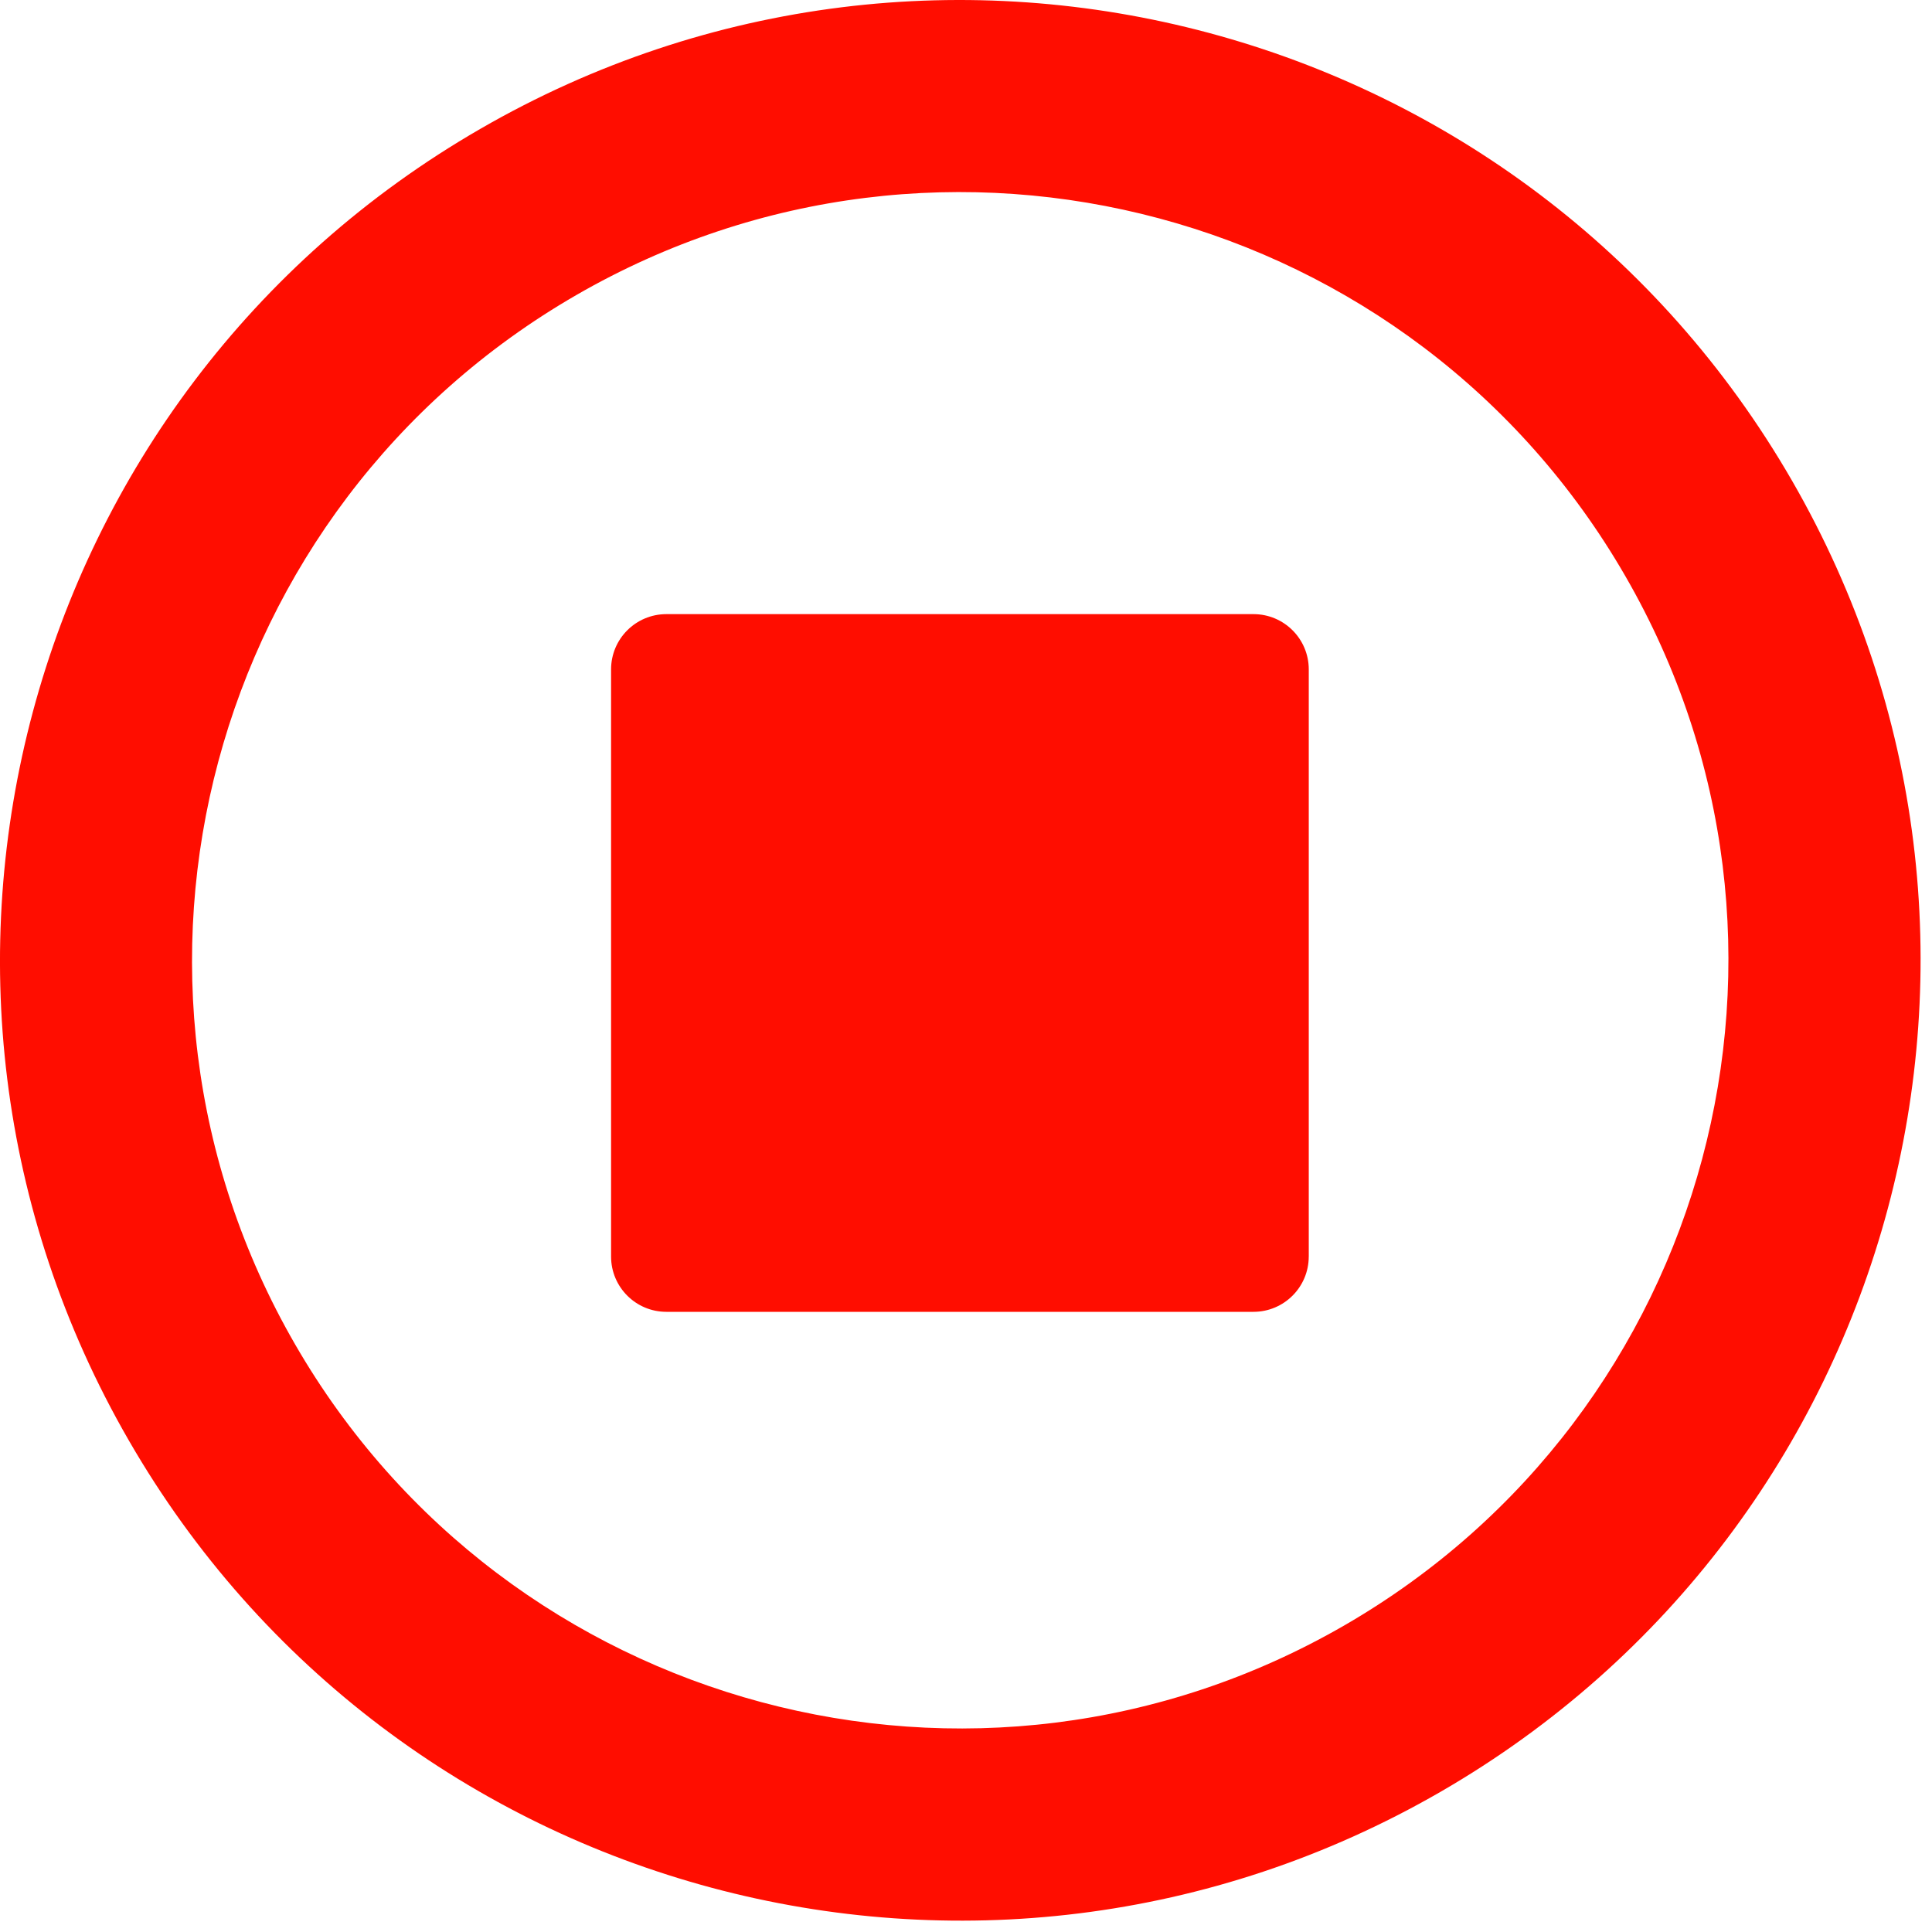
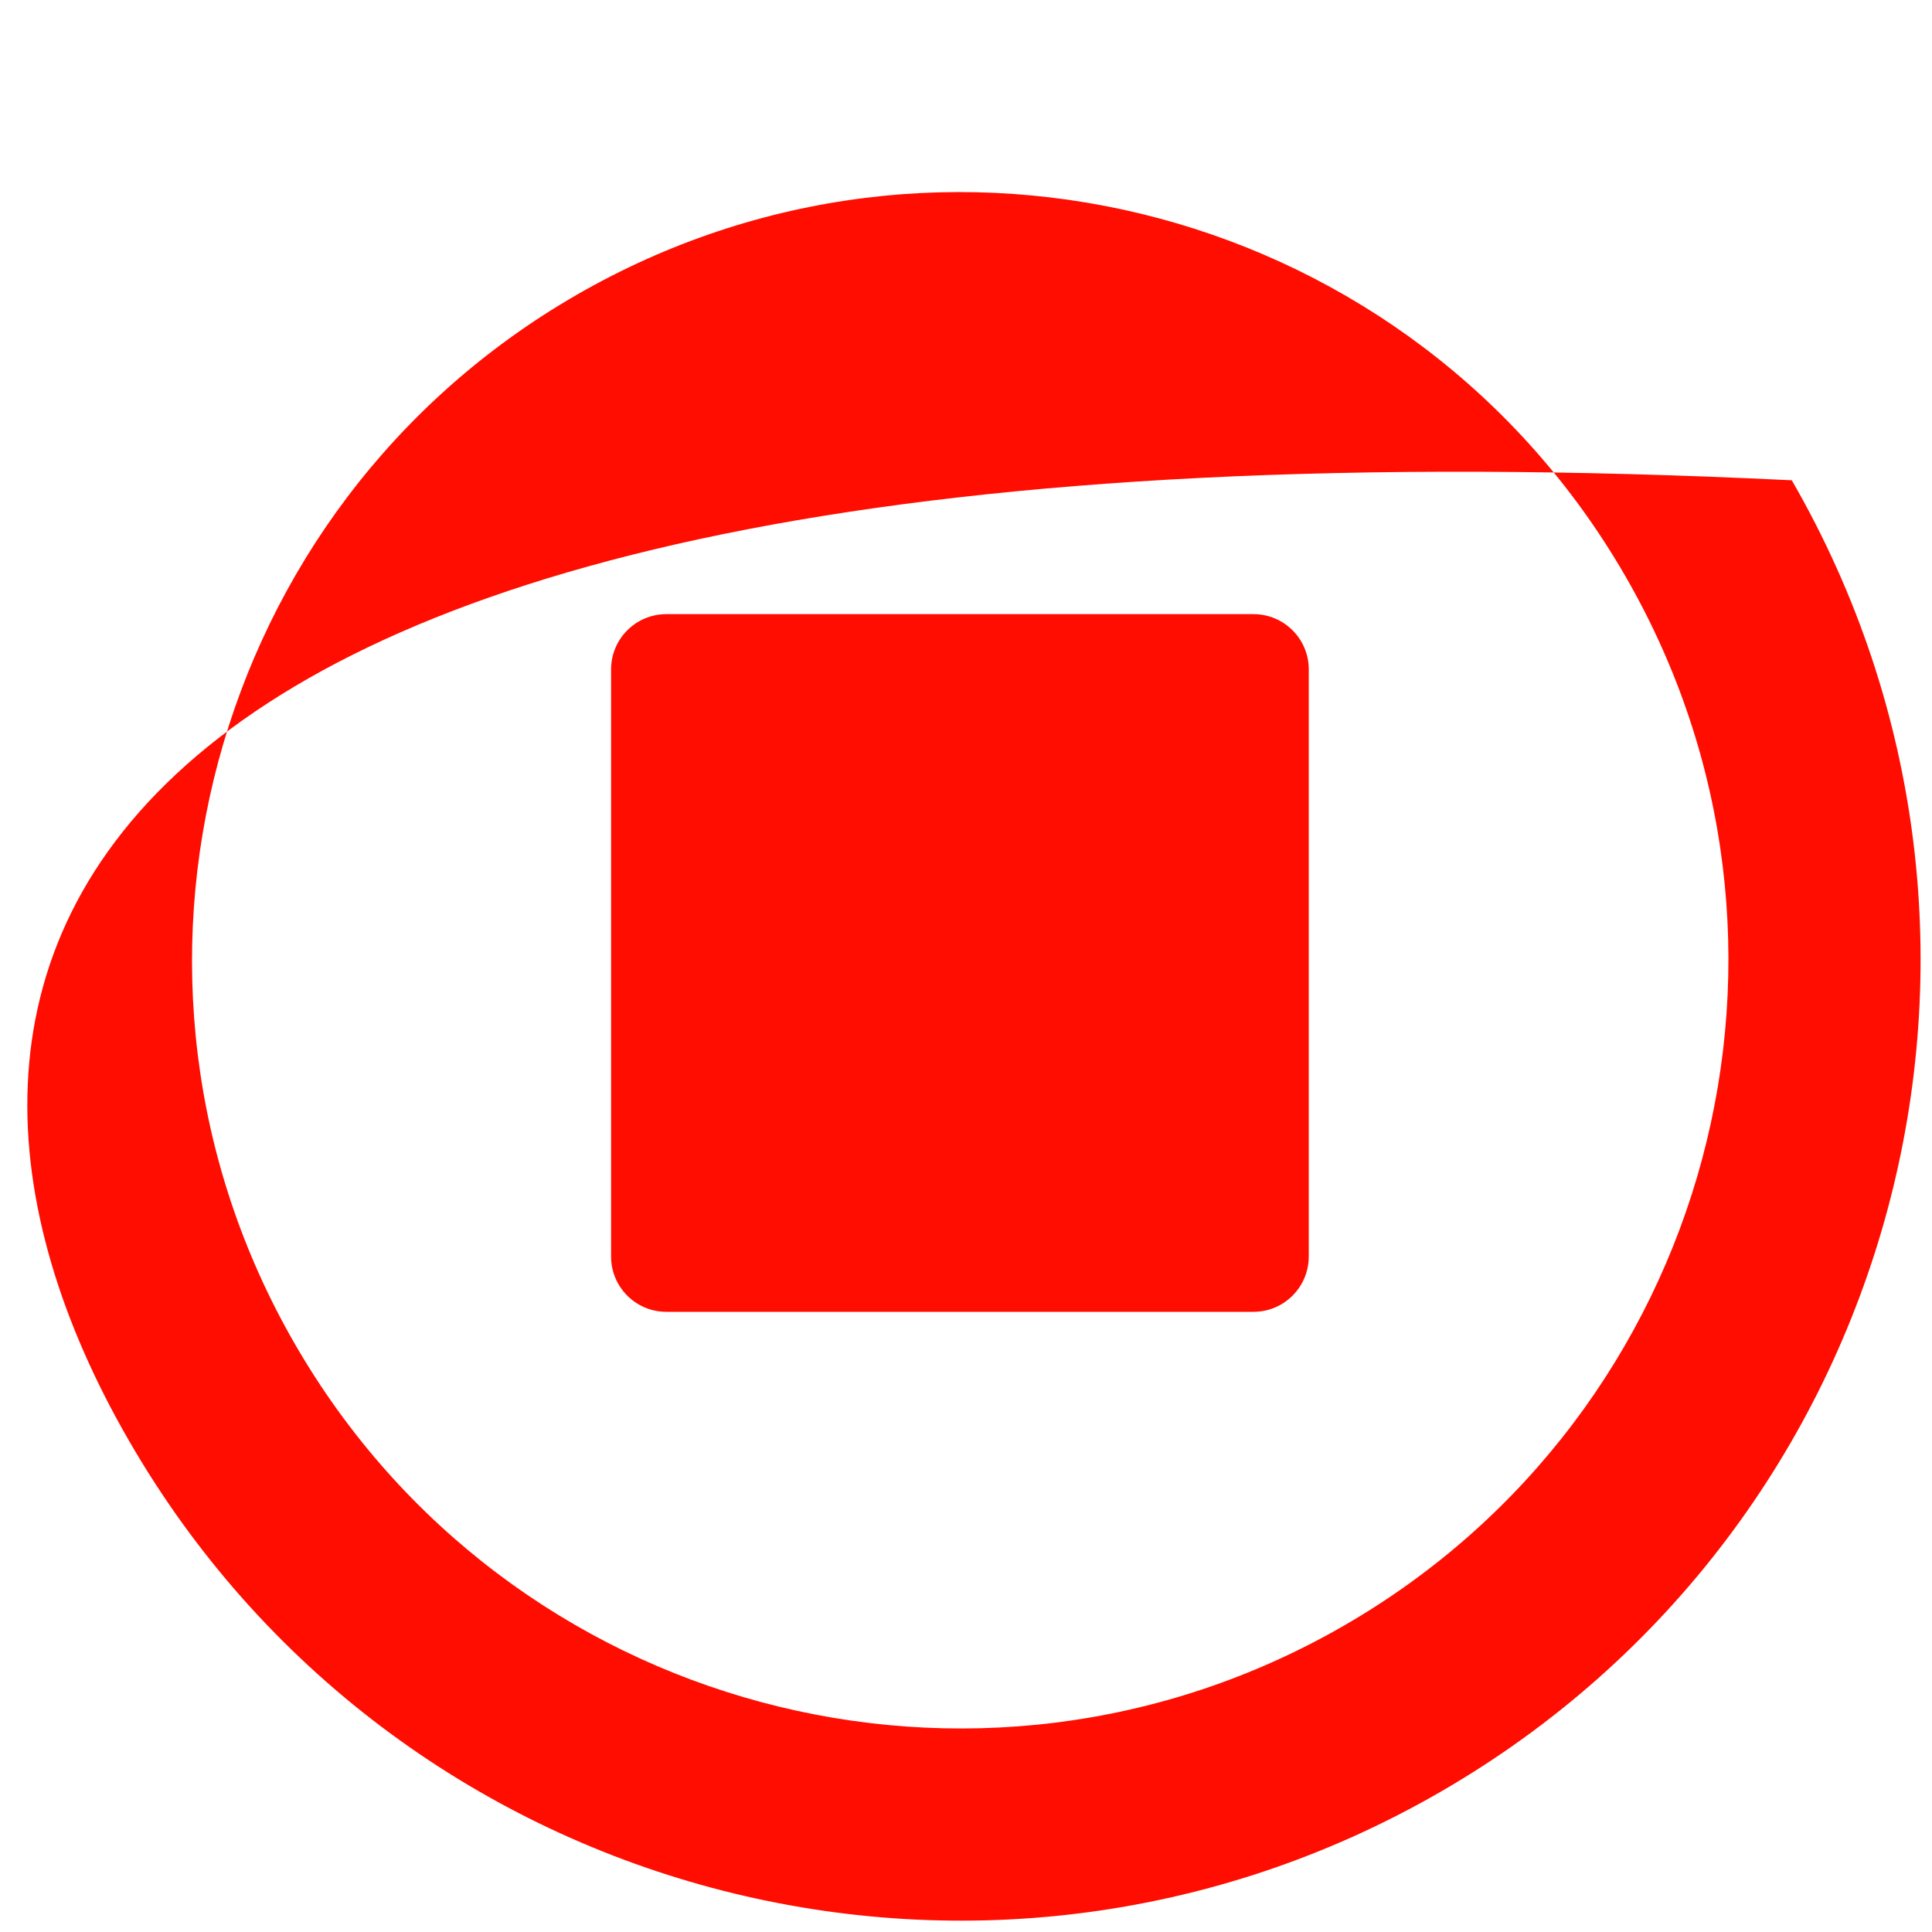
<svg xmlns="http://www.w3.org/2000/svg" version="1.1" width="72" height="72" viewBox="0 0 72 72">
-   <path fill="#ff0d00" d="M66.775,17.899C56.894,0.785,35.011-5.085,17.898,4.804C0.786,14.675-5.085,36.567,4.802,53.683 c9.872,17.112,31.766,22.975,48.879,13.095C70.794,56.896,76.655,35.013,66.775,17.899 M50.098,60.575 c-13.689,7.906-31.195,3.214-39.101-10.475C3.091,36.411,7.781,18.904,21.472,10.999c13.689-7.906,31.205-3.216,39.101,10.473 C68.479,35.163,63.787,52.669,50.098,60.575 M48.773,46.828c0,1.138-0.922,2.06-2.06,2.06H24.833c-1.138,0-2.06-0.922-2.06-2.06V24.947 c0-1.138,0.922-2.06,2.06-2.06h21.881c1.138,0,2.06,0.922,2.06,2.06V46.828z" />
+   <path fill="#ff0d00" d="M66.775,17.899C0.786,14.675-5.085,36.567,4.802,53.683 c9.872,17.112,31.766,22.975,48.879,13.095C70.794,56.896,76.655,35.013,66.775,17.899 M50.098,60.575 c-13.689,7.906-31.195,3.214-39.101-10.475C3.091,36.411,7.781,18.904,21.472,10.999c13.689-7.906,31.205-3.216,39.101,10.473 C68.479,35.163,63.787,52.669,50.098,60.575 M48.773,46.828c0,1.138-0.922,2.06-2.06,2.06H24.833c-1.138,0-2.06-0.922-2.06-2.06V24.947 c0-1.138,0.922-2.06,2.06-2.06h21.881c1.138,0,2.06,0.922,2.06,2.06V46.828z" />
</svg>